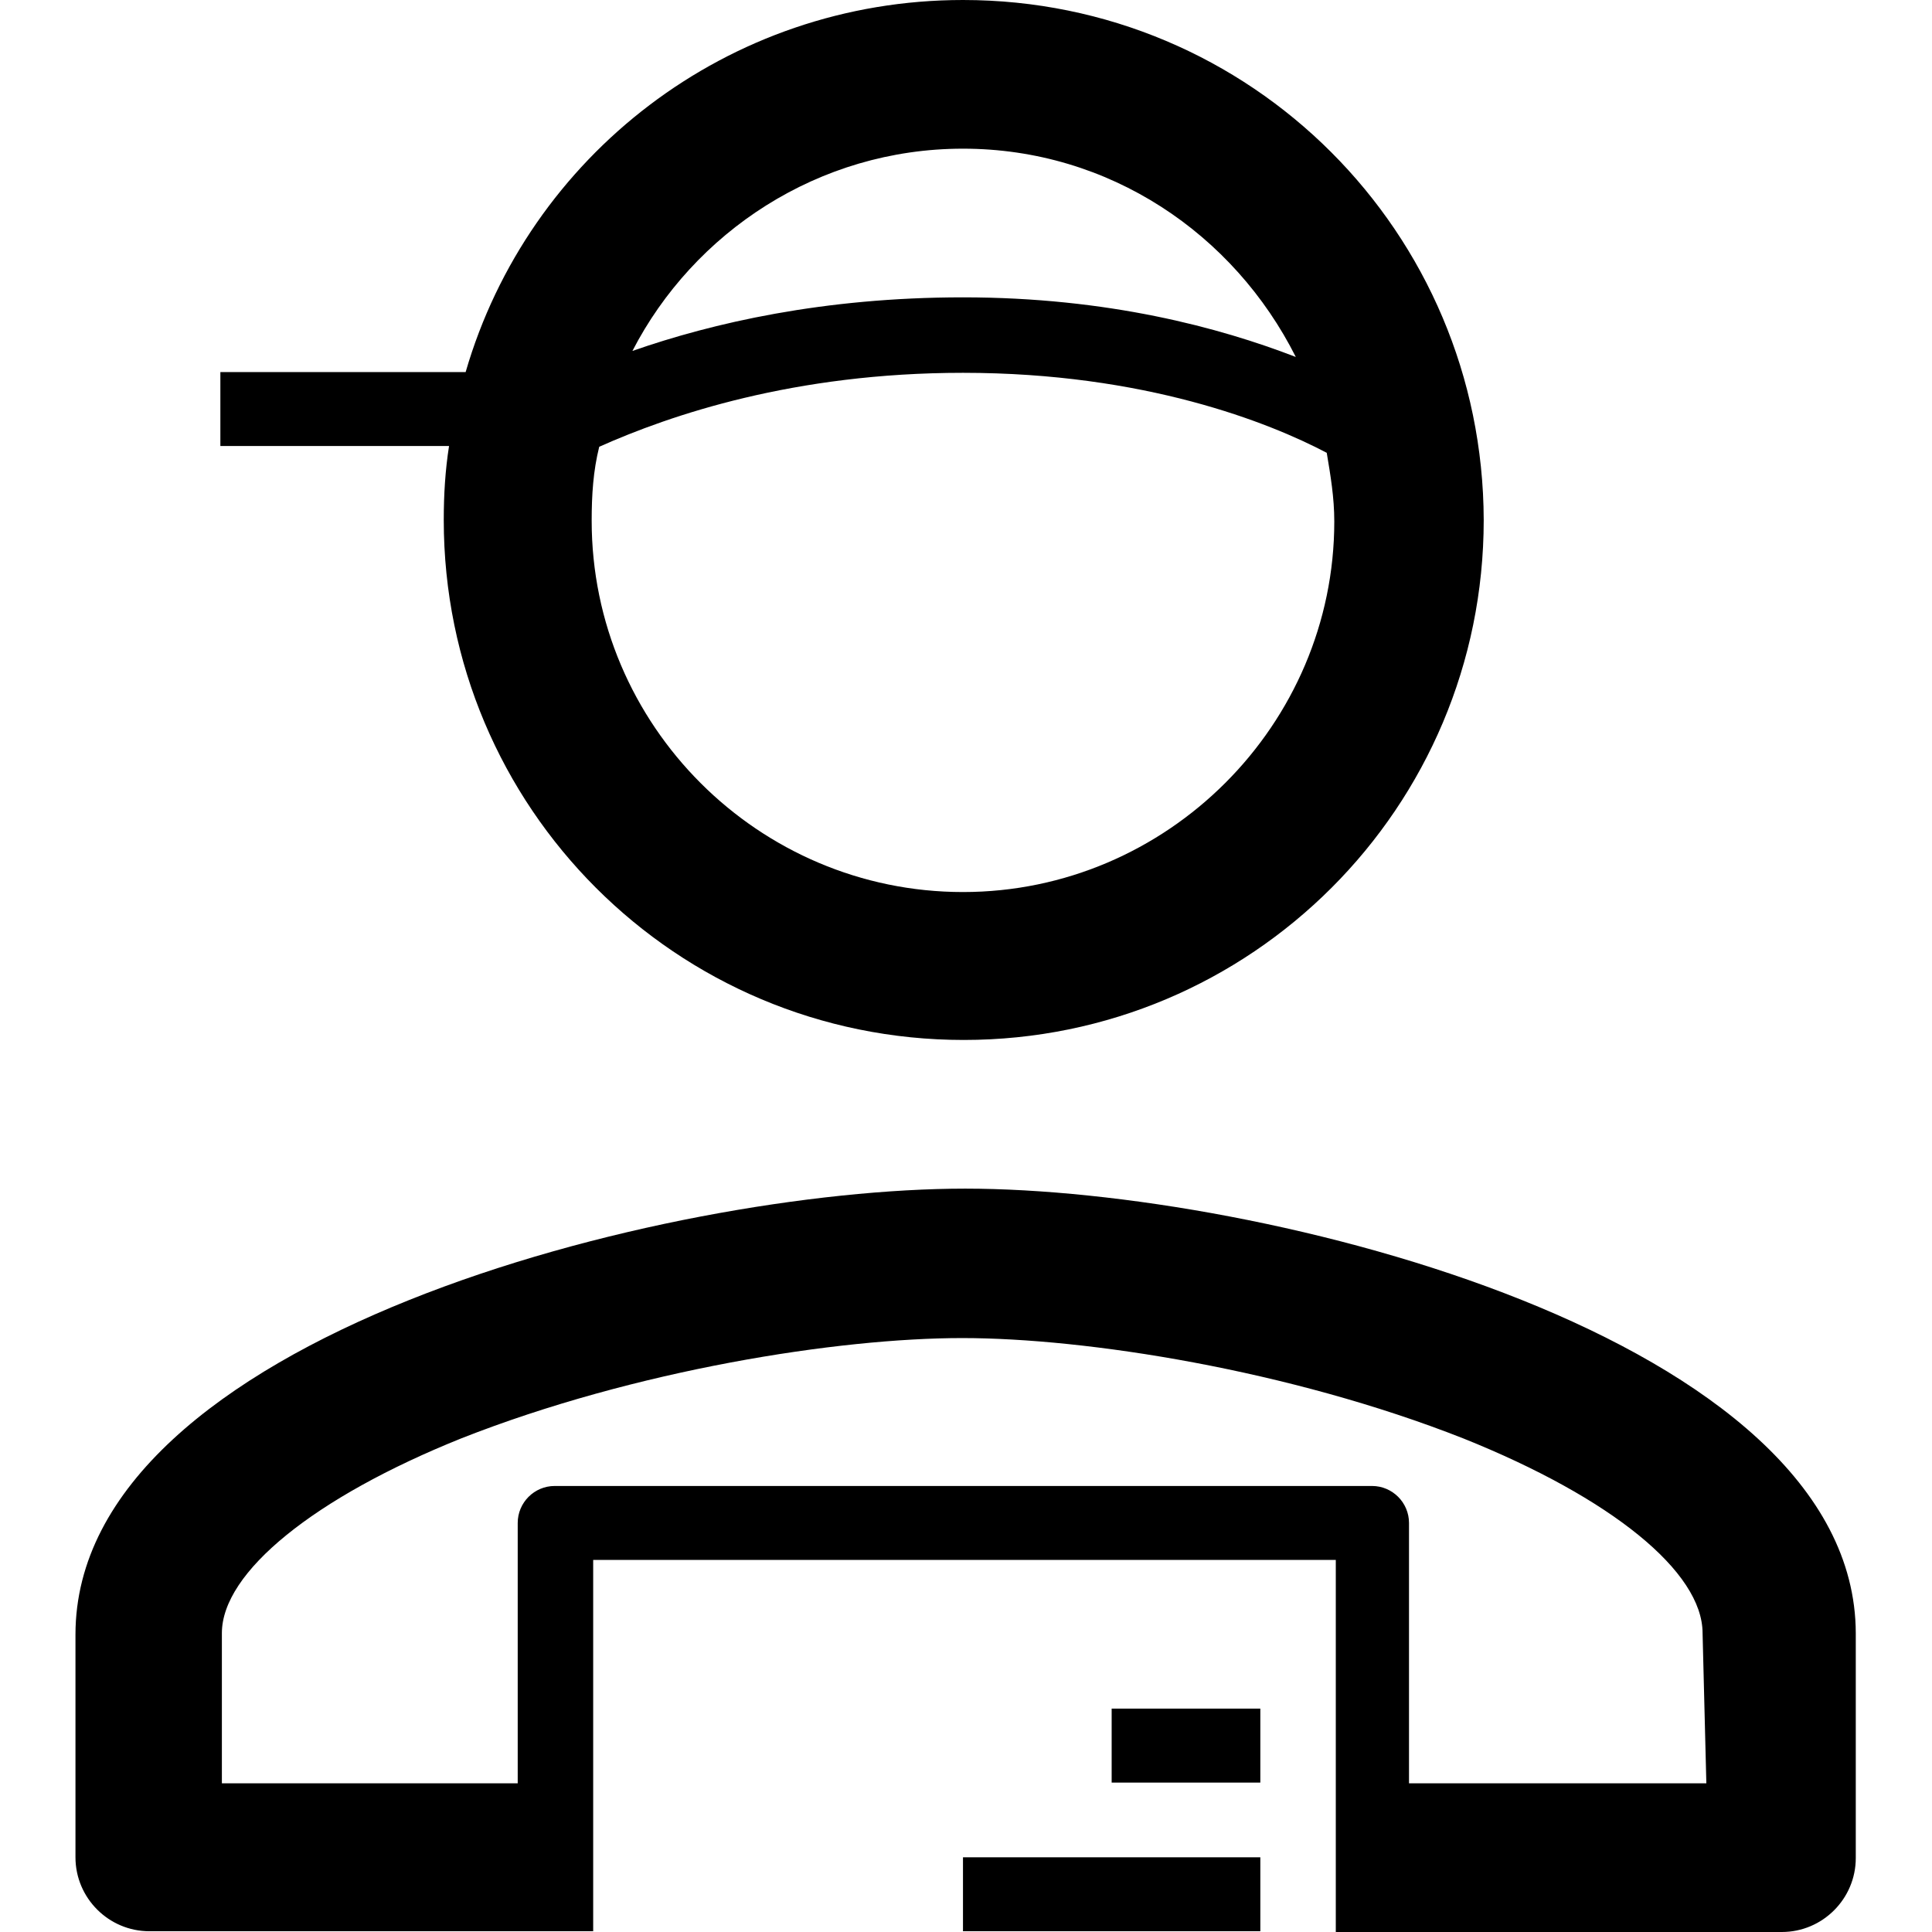
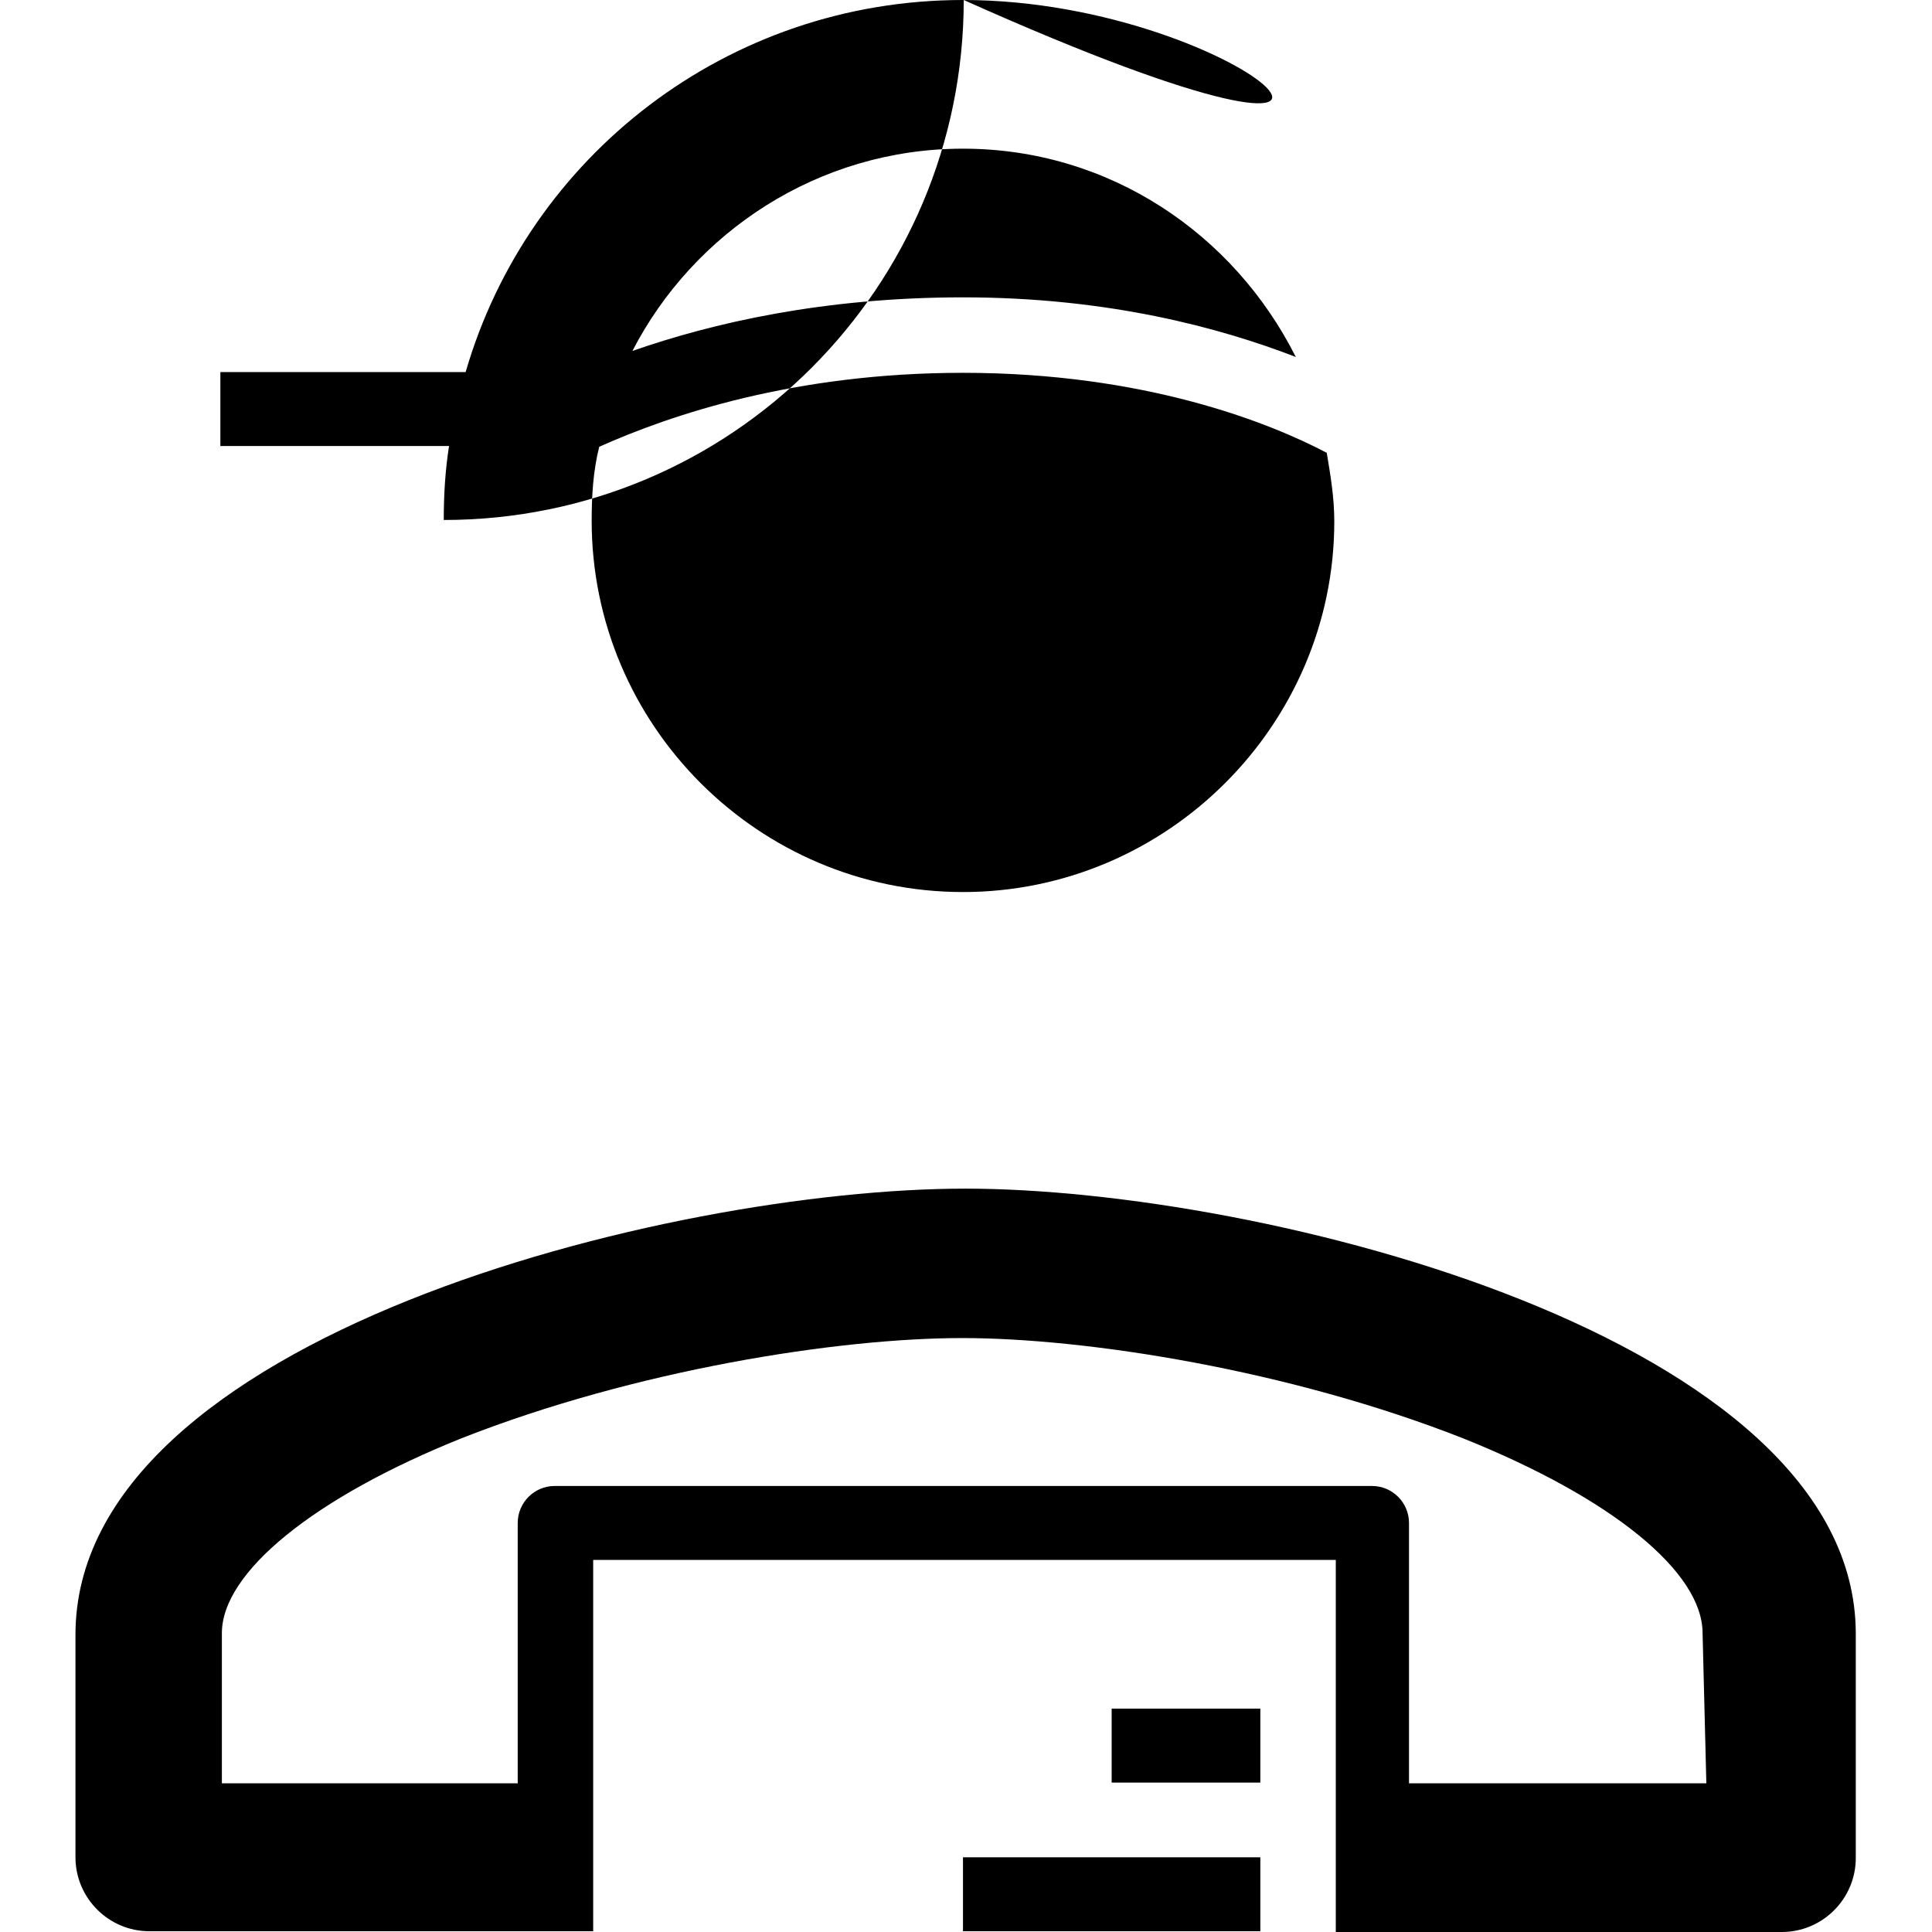
<svg xmlns="http://www.w3.org/2000/svg" version="1.1" x="0px" y="0px" viewBox="0 0 256 256" enable-background="new 0 0 256 256" xml:space="preserve">
  <g>
-     <path fill="#000000" d="M127.9,157.5C88.5,157.5,10,177.2,10,216.6v29.5c0,5.4,4.4,9.8,9.8,9.8h58.8v-49.2h98.4V256h59.1 c5.4,0,9.8-4.4,9.8-9.8v-29.8C245.8,177.2,167.3,157.5,127.9,157.5z M226.1,236.3h-39.4v-34.5c0-2.7-2.2-4.9-4.9-4.9H73.5 c-2.7,0-4.9,2.2-4.9,4.9v34.5H29.4v-19.9c0-8.1,12.3-18,31.7-25.8c23.1-9.1,50-13.3,66.4-13.3s43.3,4.2,66.4,13.3 c19.7,7.9,31.7,17.7,31.7,25.8L226.1,236.3z M147.3,226.4H167v9.8h-19.7V226.4z M127.6,246.1H167v9.8h-39.4V246.1z M127.6,0 C96.4,0,70,20.7,61.7,49.3H29.2v9.8h30.3c-0.5,3.2-0.7,6.4-0.7,9.8c0,38.1,30.8,68.9,68.9,68.9c38.1,0,68.9-30.8,68.9-68.9 C196.5,30.8,165.8,0,127.6,0z M127.6,19.7c19.4,0,35.9,11.3,44.1,27.6c-10.1-3.9-24.9-7.9-44.1-7.9c-18.5,0-33.2,3.4-43.8,7.1 C91.9,30.8,108.4,19.7,127.6,19.7z M127.6,118.2c-27.1,0-49.2-22.1-49.2-49.2c0-3.4,0.2-6.6,1-9.8c9.4-4.2,25.8-9.8,48.2-9.8 c24.1,0,40.6,6.6,48.2,10.6c0.5,3,1,5.9,1,9.1C176.8,96,154.7,118.2,127.6,118.2z" />
+     <path fill="#000000" d="M127.9,157.5C88.5,157.5,10,177.2,10,216.6v29.5c0,5.4,4.4,9.8,9.8,9.8h58.8v-49.2h98.4V256h59.1 c5.4,0,9.8-4.4,9.8-9.8v-29.8C245.8,177.2,167.3,157.5,127.9,157.5z M226.1,236.3h-39.4v-34.5c0-2.7-2.2-4.9-4.9-4.9H73.5 c-2.7,0-4.9,2.2-4.9,4.9v34.5H29.4v-19.9c0-8.1,12.3-18,31.7-25.8c23.1-9.1,50-13.3,66.4-13.3s43.3,4.2,66.4,13.3 c19.7,7.9,31.7,17.7,31.7,25.8L226.1,236.3z M147.3,226.4H167v9.8h-19.7V226.4z M127.6,246.1H167v9.8h-39.4V246.1z M127.6,0 C96.4,0,70,20.7,61.7,49.3H29.2v9.8h30.3c-0.5,3.2-0.7,6.4-0.7,9.8c38.1,0,68.9-30.8,68.9-68.9 C196.5,30.8,165.8,0,127.6,0z M127.6,19.7c19.4,0,35.9,11.3,44.1,27.6c-10.1-3.9-24.9-7.9-44.1-7.9c-18.5,0-33.2,3.4-43.8,7.1 C91.9,30.8,108.4,19.7,127.6,19.7z M127.6,118.2c-27.1,0-49.2-22.1-49.2-49.2c0-3.4,0.2-6.6,1-9.8c9.4-4.2,25.8-9.8,48.2-9.8 c24.1,0,40.6,6.6,48.2,10.6c0.5,3,1,5.9,1,9.1C176.8,96,154.7,118.2,127.6,118.2z" />
  </g>
</svg>